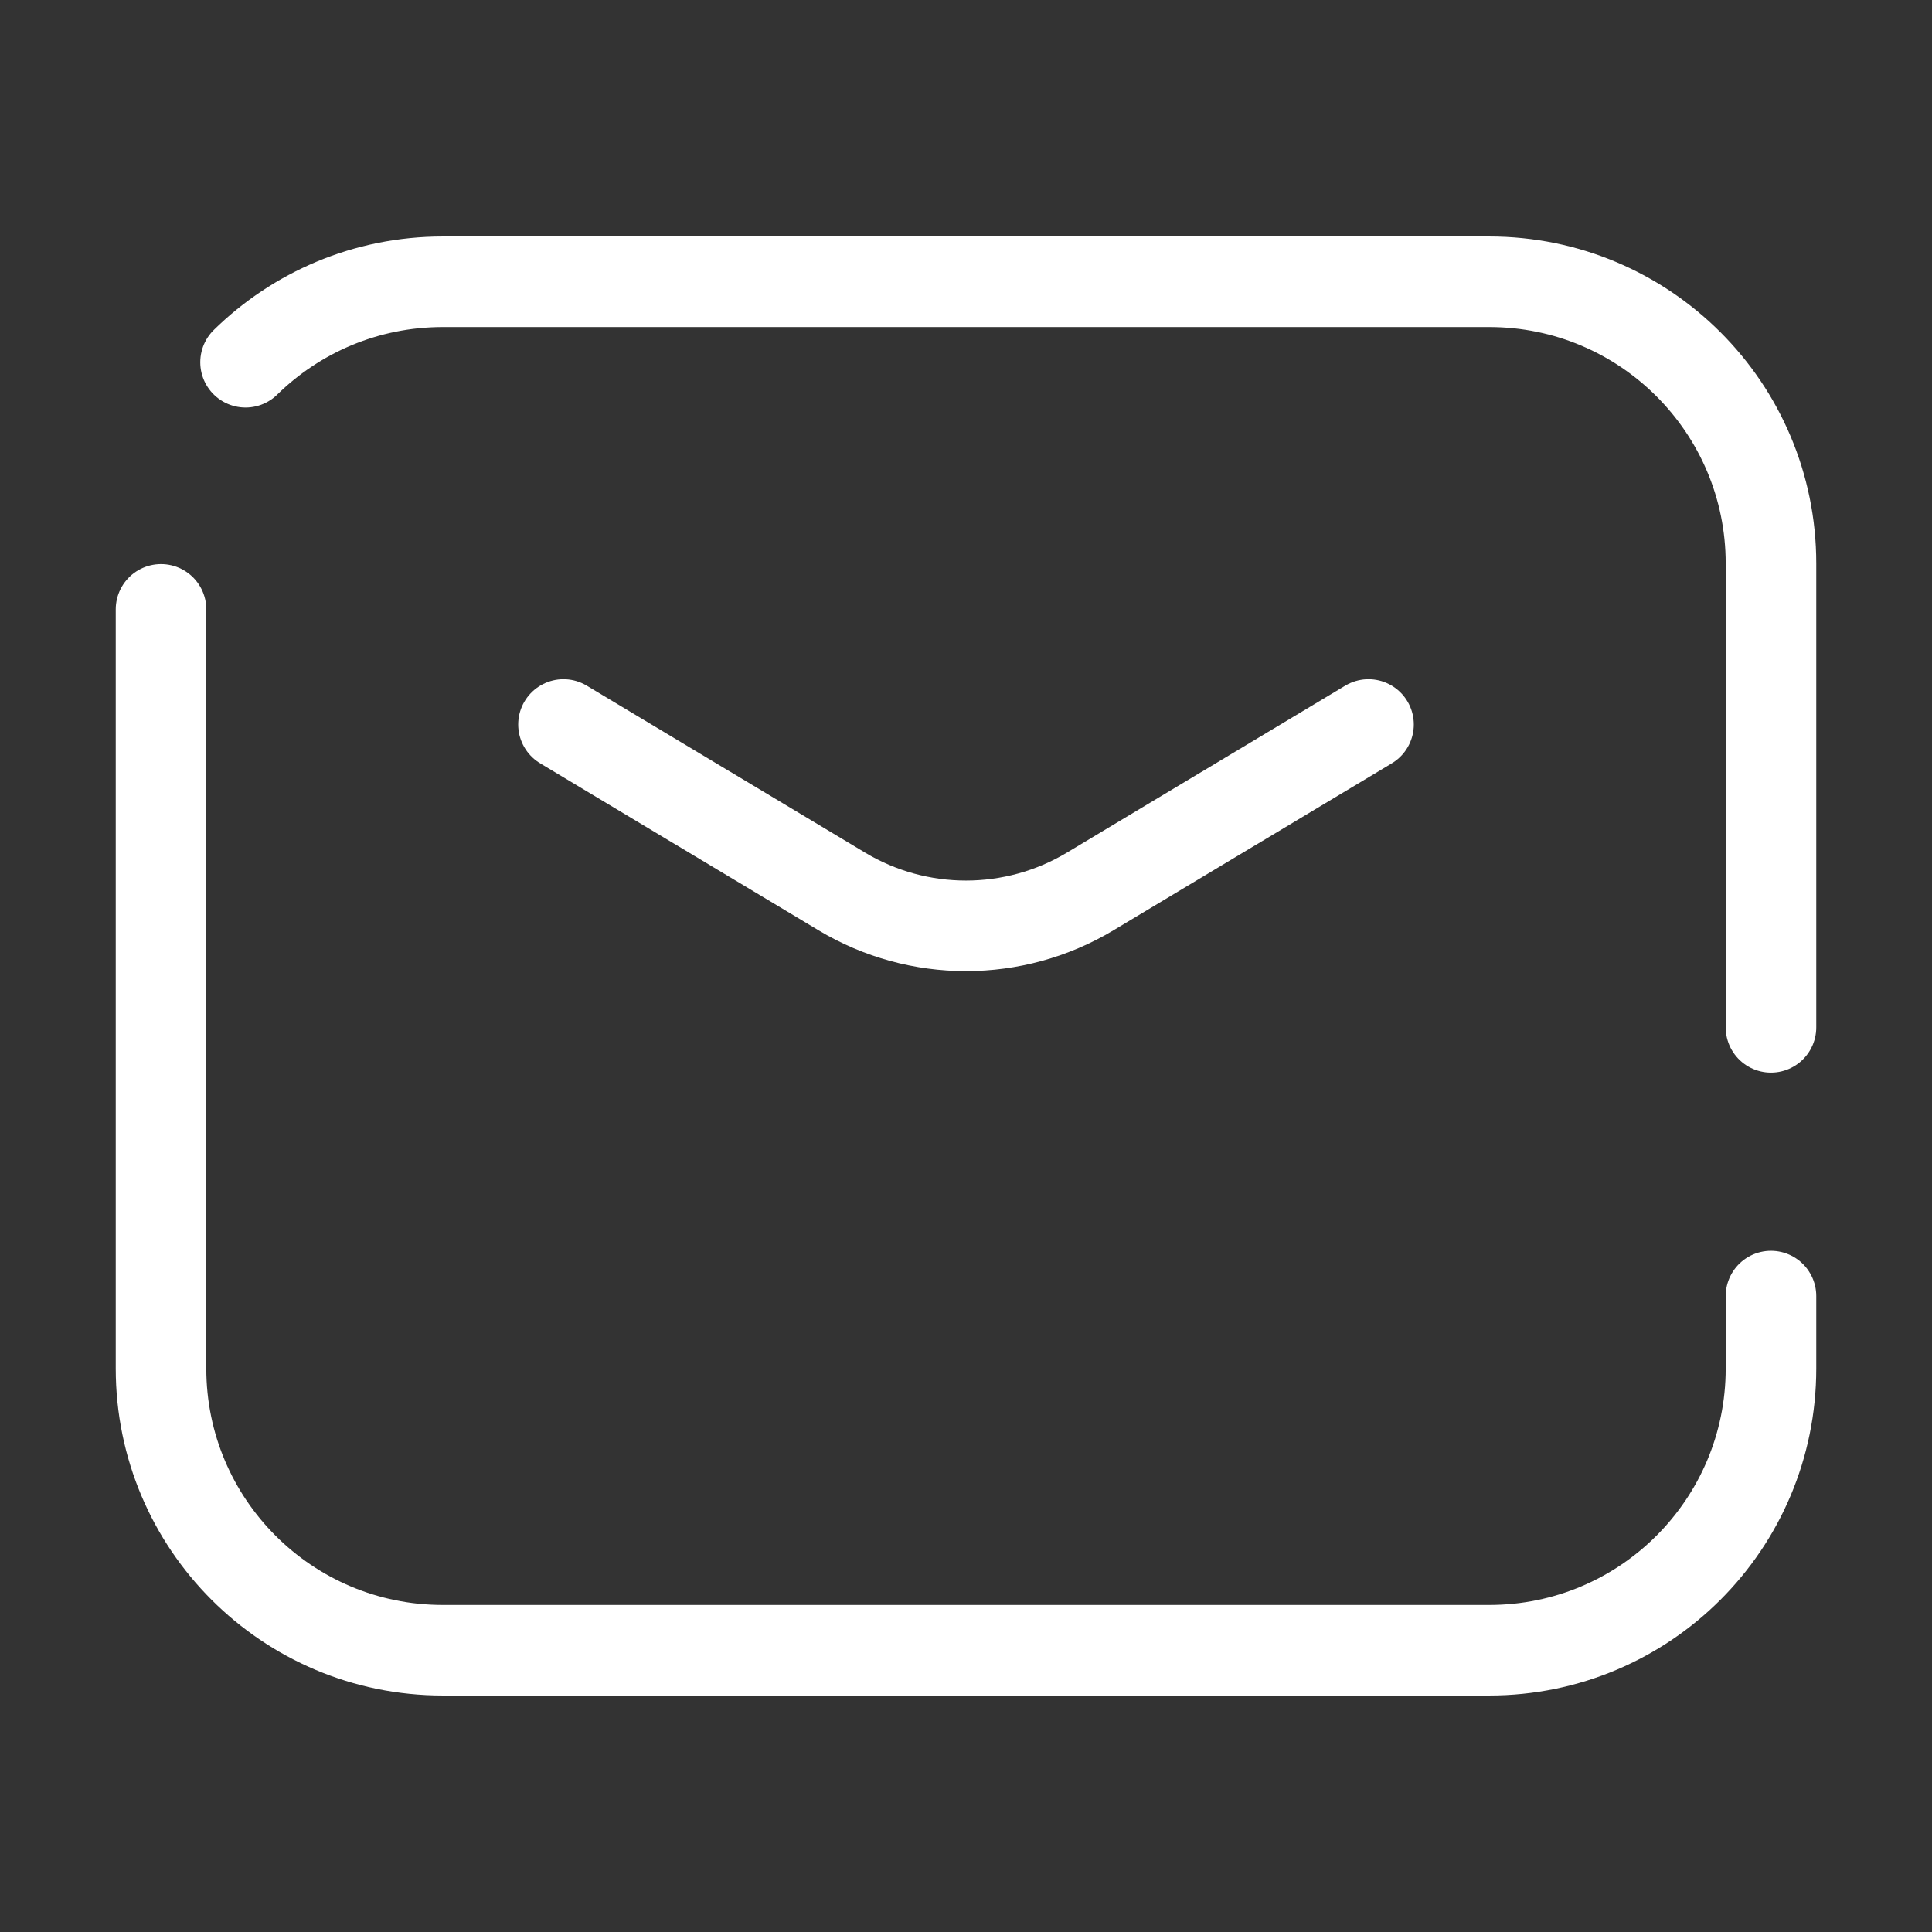
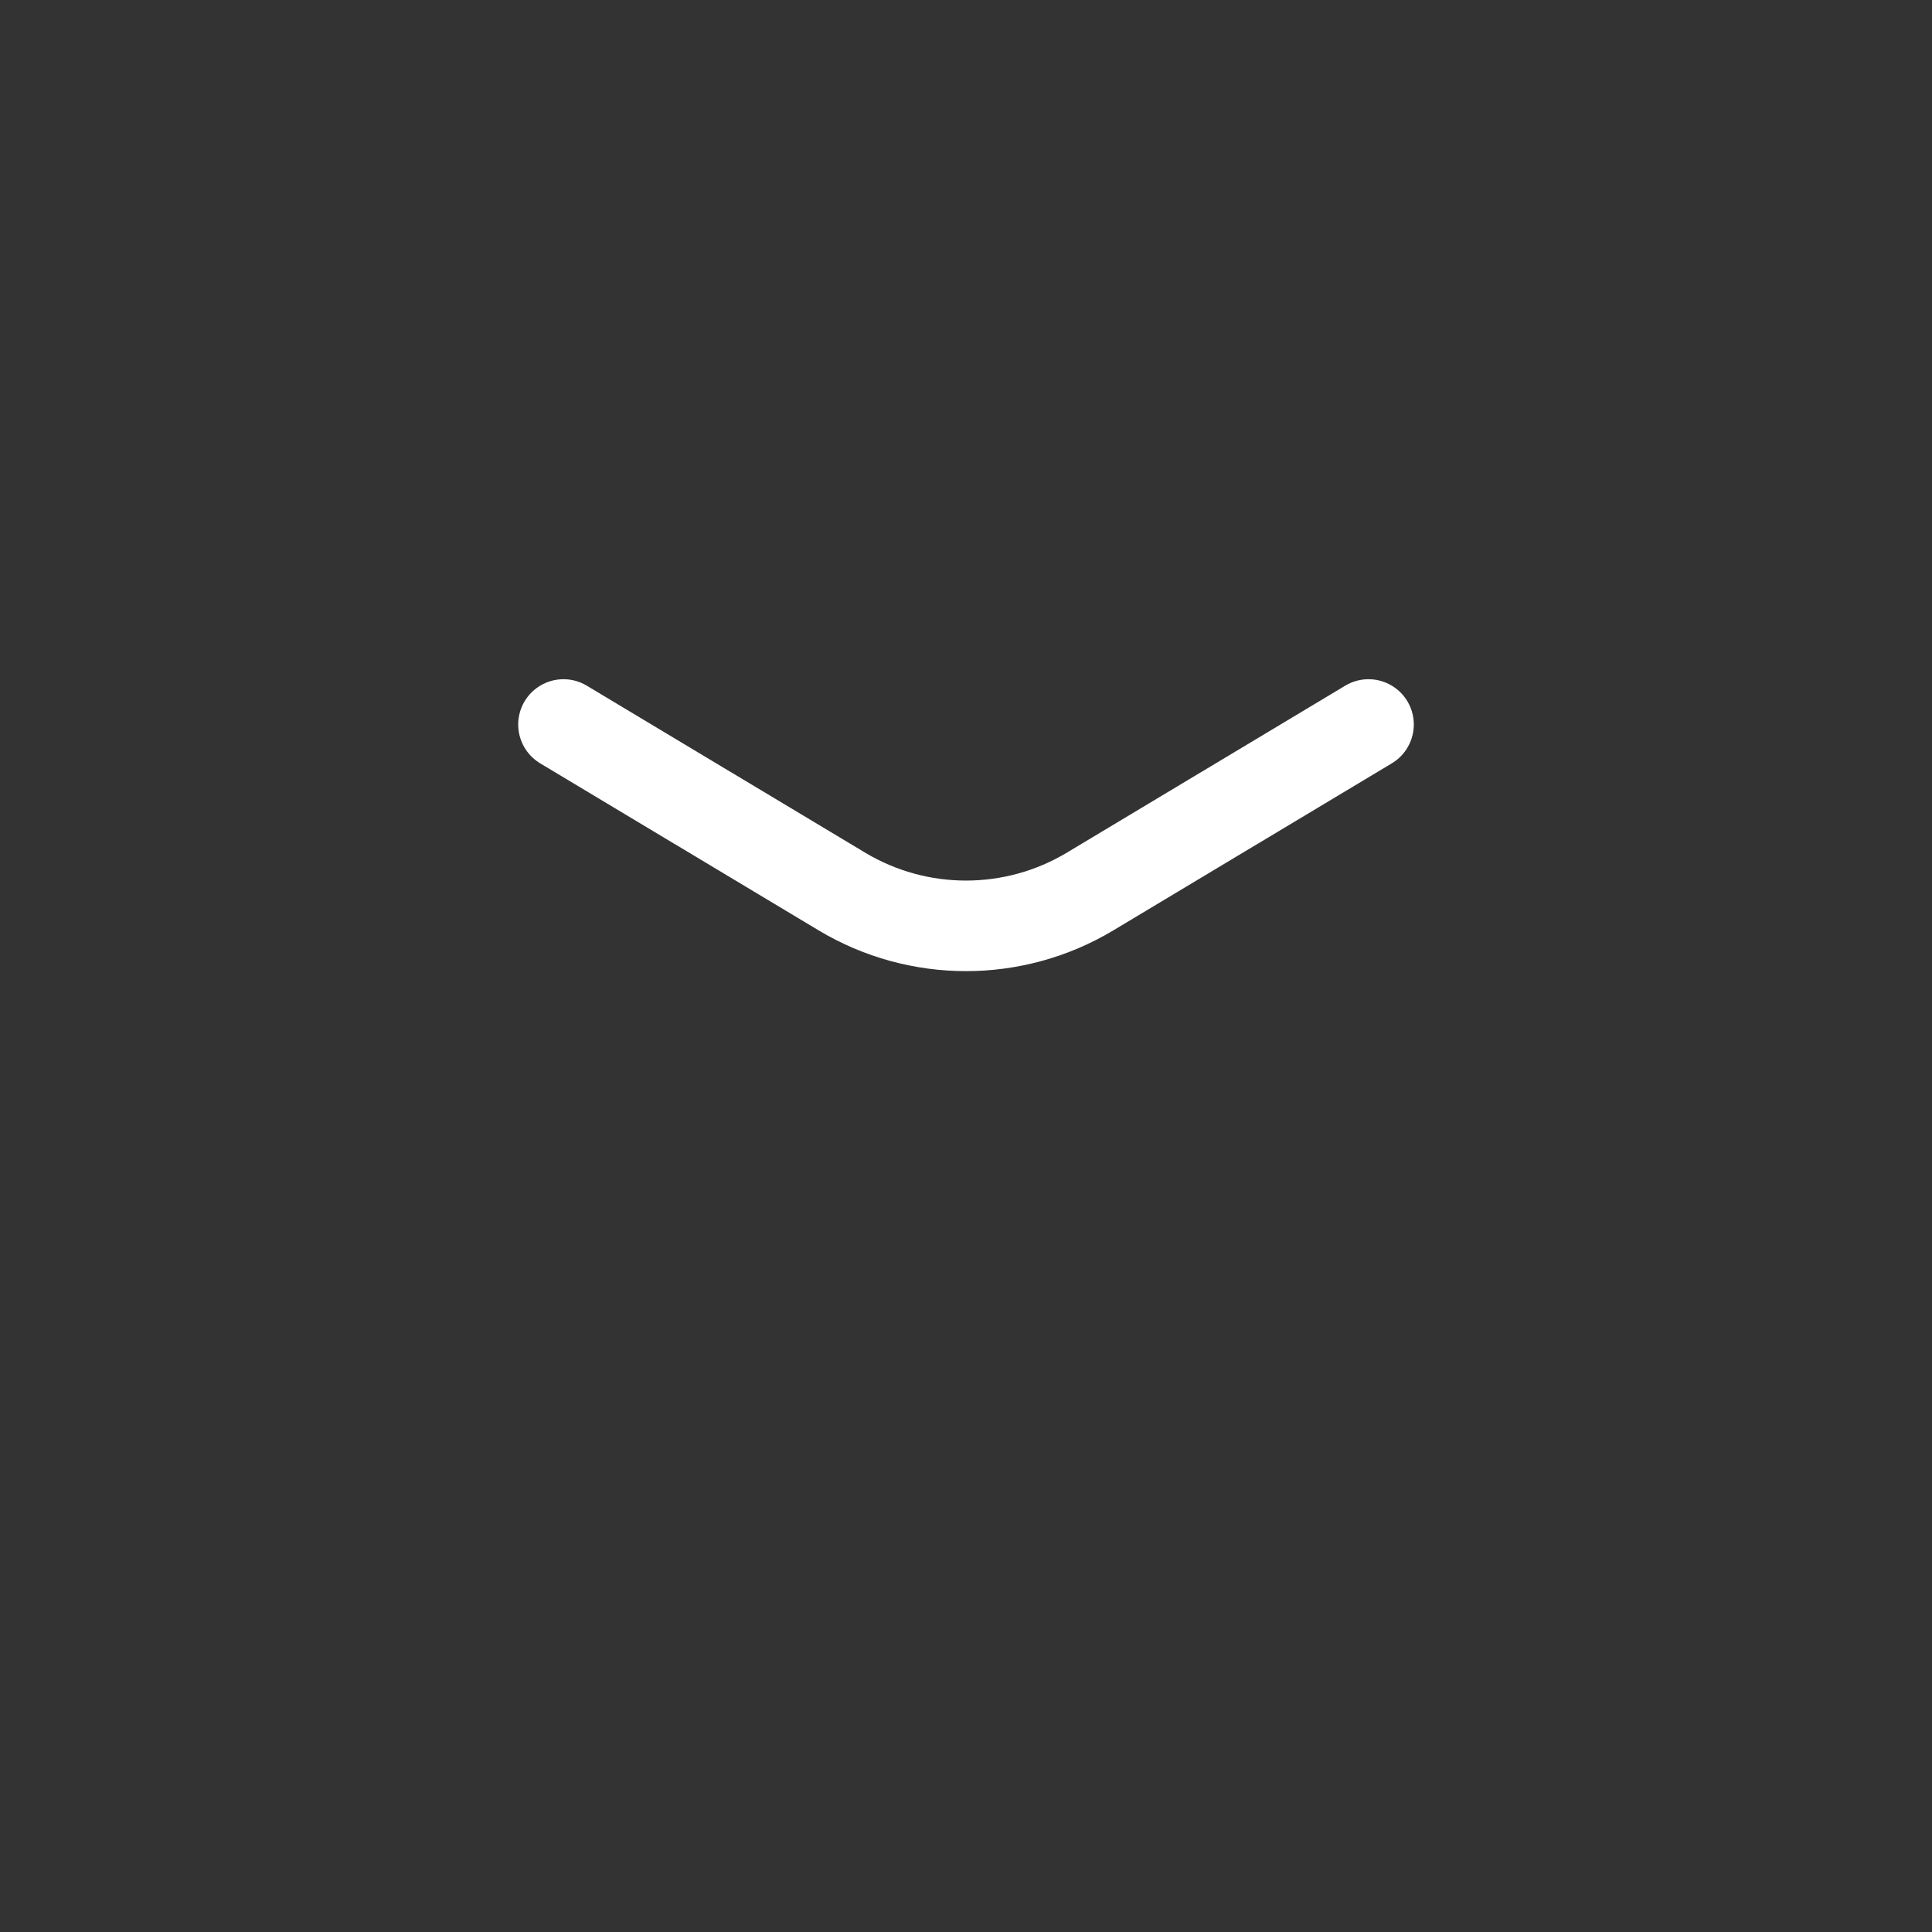
<svg xmlns="http://www.w3.org/2000/svg" width="32" height="32" viewBox="0 0 32 32" fill="none">
  <rect x="0" y="0" width="32" height="32" fill="#333333" stroke="none" />
-   <path d="M2.667 10.093V22.667C2.667 25.244 4.756 27.333 7.333 27.333H24.667C27.244 27.333 29.333 25.244 29.333 22.667V21.467M4.067 6C4.909 5.175 6.062 4.667 7.333 4.667H24.667C27.244 4.667 29.333 6.756 29.333 9.333V17.016" stroke="white" stroke-width="1.5" stroke-linecap="round" />
  <path d="M22.667 12L18.058 14.765C16.791 15.525 15.209 15.525 13.942 14.765L9.333 12" stroke="white" stroke-width="1.5" stroke-linecap="round" stroke-linejoin="round" />
</svg>